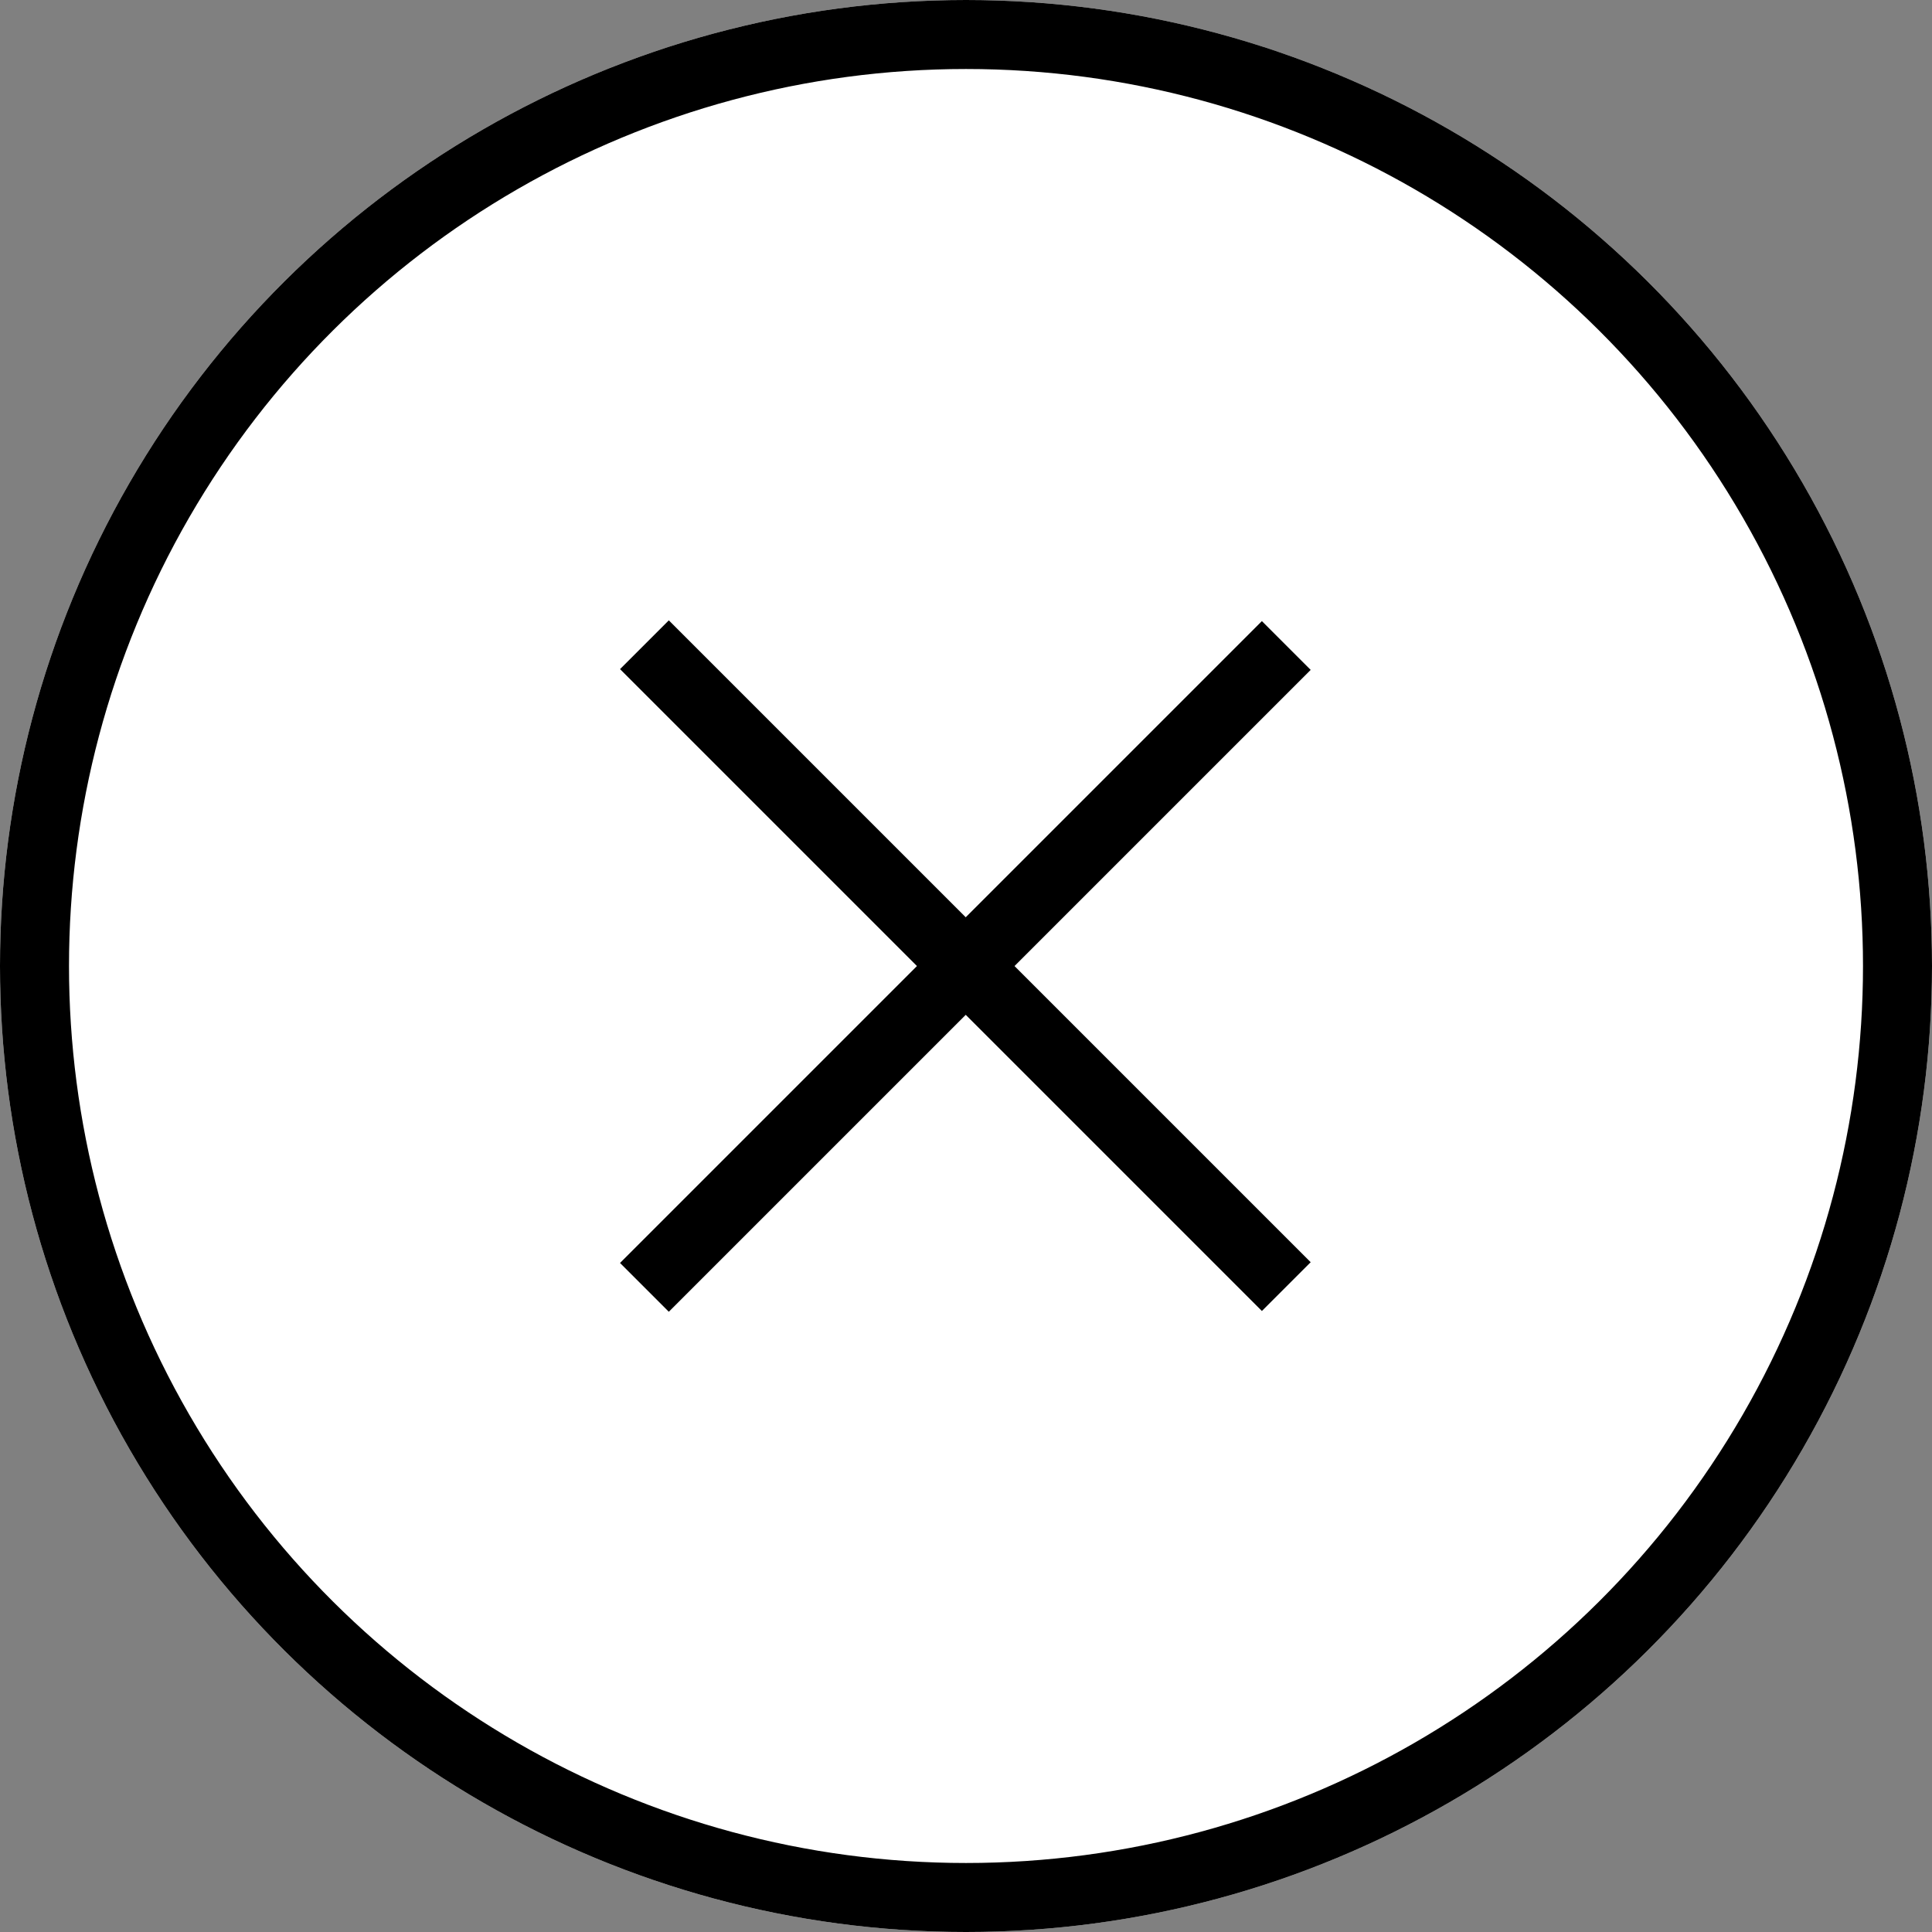
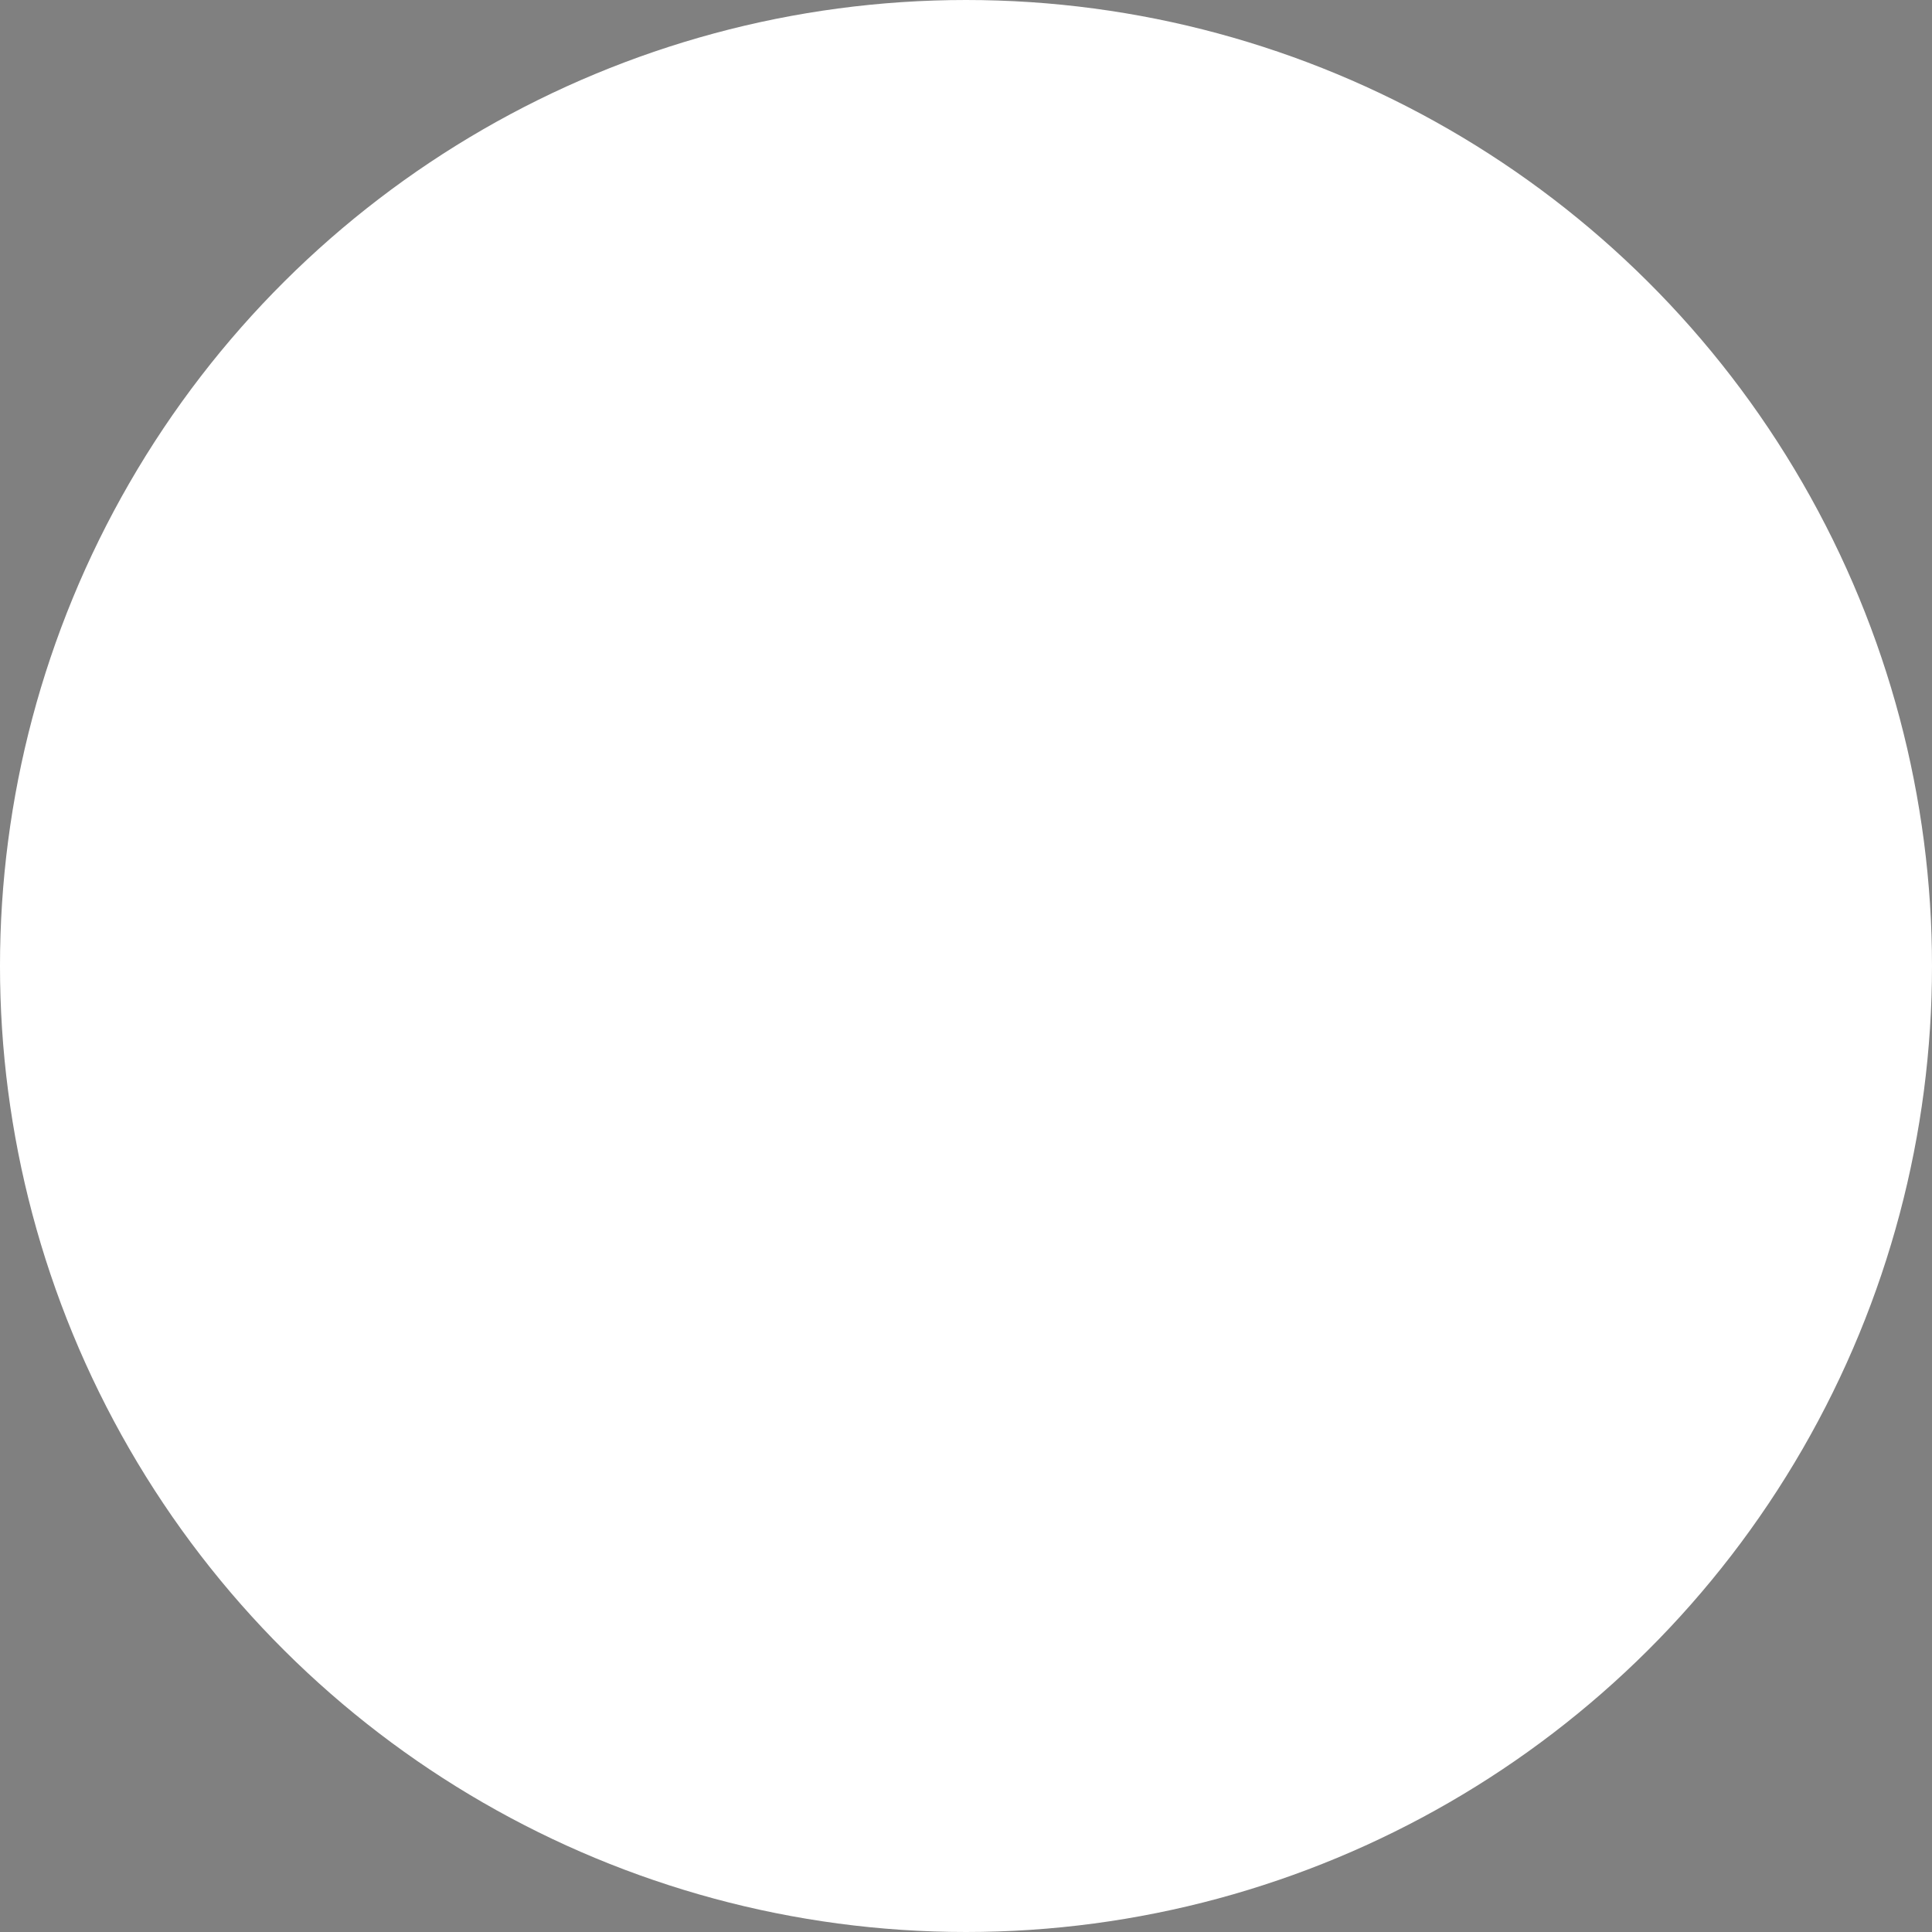
<svg xmlns="http://www.w3.org/2000/svg" width="56" height="56" viewBox="0 0 56 56">
  <rect x="0" y="0" width="56" height="56" fill="#808080" stroke="none" />
  <g id="Gruppe_1343" data-name="Gruppe 1343" transform="translate(-1710 -105)">
    <g id="Ellipse_302" data-name="Ellipse 302" transform="translate(1766 105) rotate(90)" fill="#fff" stroke="#000" stroke-width="2">
      <circle cx="28" cy="28" r="28" stroke="none" />
-       <circle cx="28" cy="28" r="27" fill="none" />
    </g>
    <g id="Menu" transform="translate(1728.679 123.688)">
      <g id="Group_4_export" data-name="Group 4 export" transform="translate(0 0) rotate(45)">
        <g id="Group_4" data-name="Group 4" transform="translate(0 0)">
-           <path id="Path_3" data-name="Path 3" d="M26.311,0H0" transform="translate(0 0)" fill="none" stroke="#000" stroke-miterlimit="10" stroke-width="2" />
-         </g>
+           </g>
      </g>
      <g id="Group_4_export-2" data-name="Group 4 export" transform="translate(0 18.627) rotate(-45)">
        <g id="Group_4-2" data-name="Group 4" transform="translate(0 0)">
-           <path id="Path_3-2" data-name="Path 3" d="M26.311,0H0" transform="translate(0 0)" fill="none" stroke="#000" stroke-miterlimit="10" stroke-width="2" />
-         </g>
+           </g>
      </g>
    </g>
  </g>
</svg>